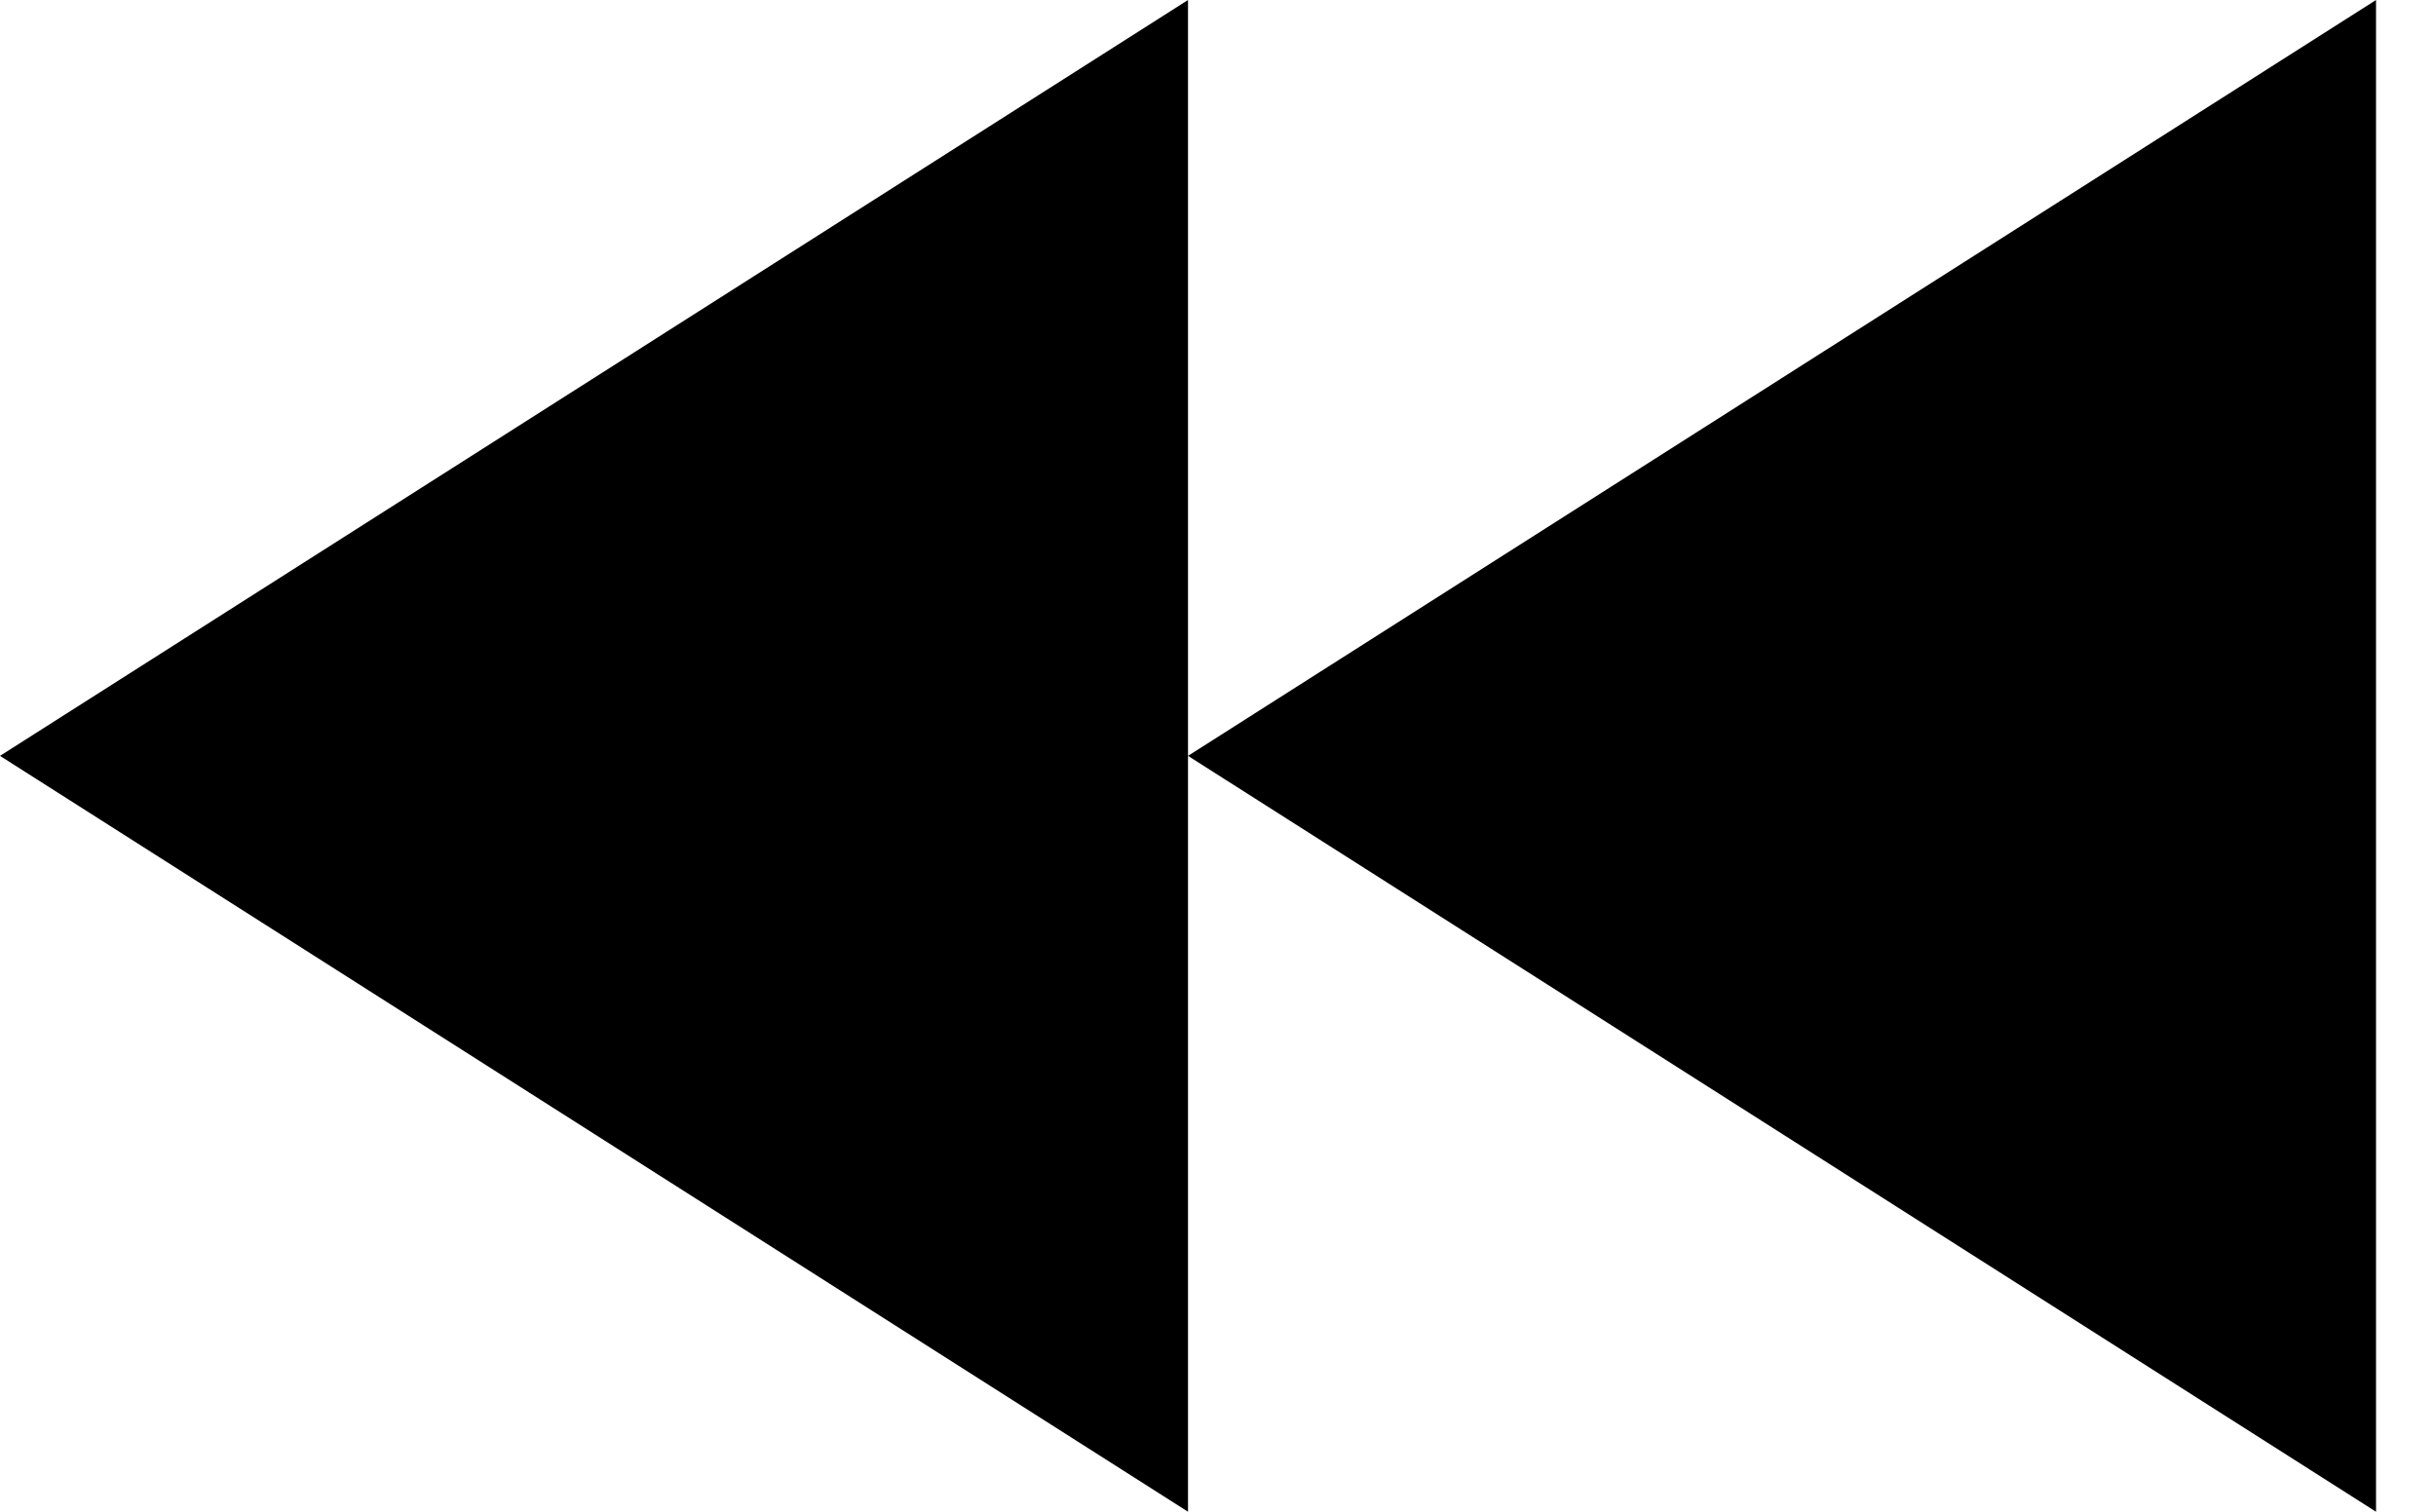
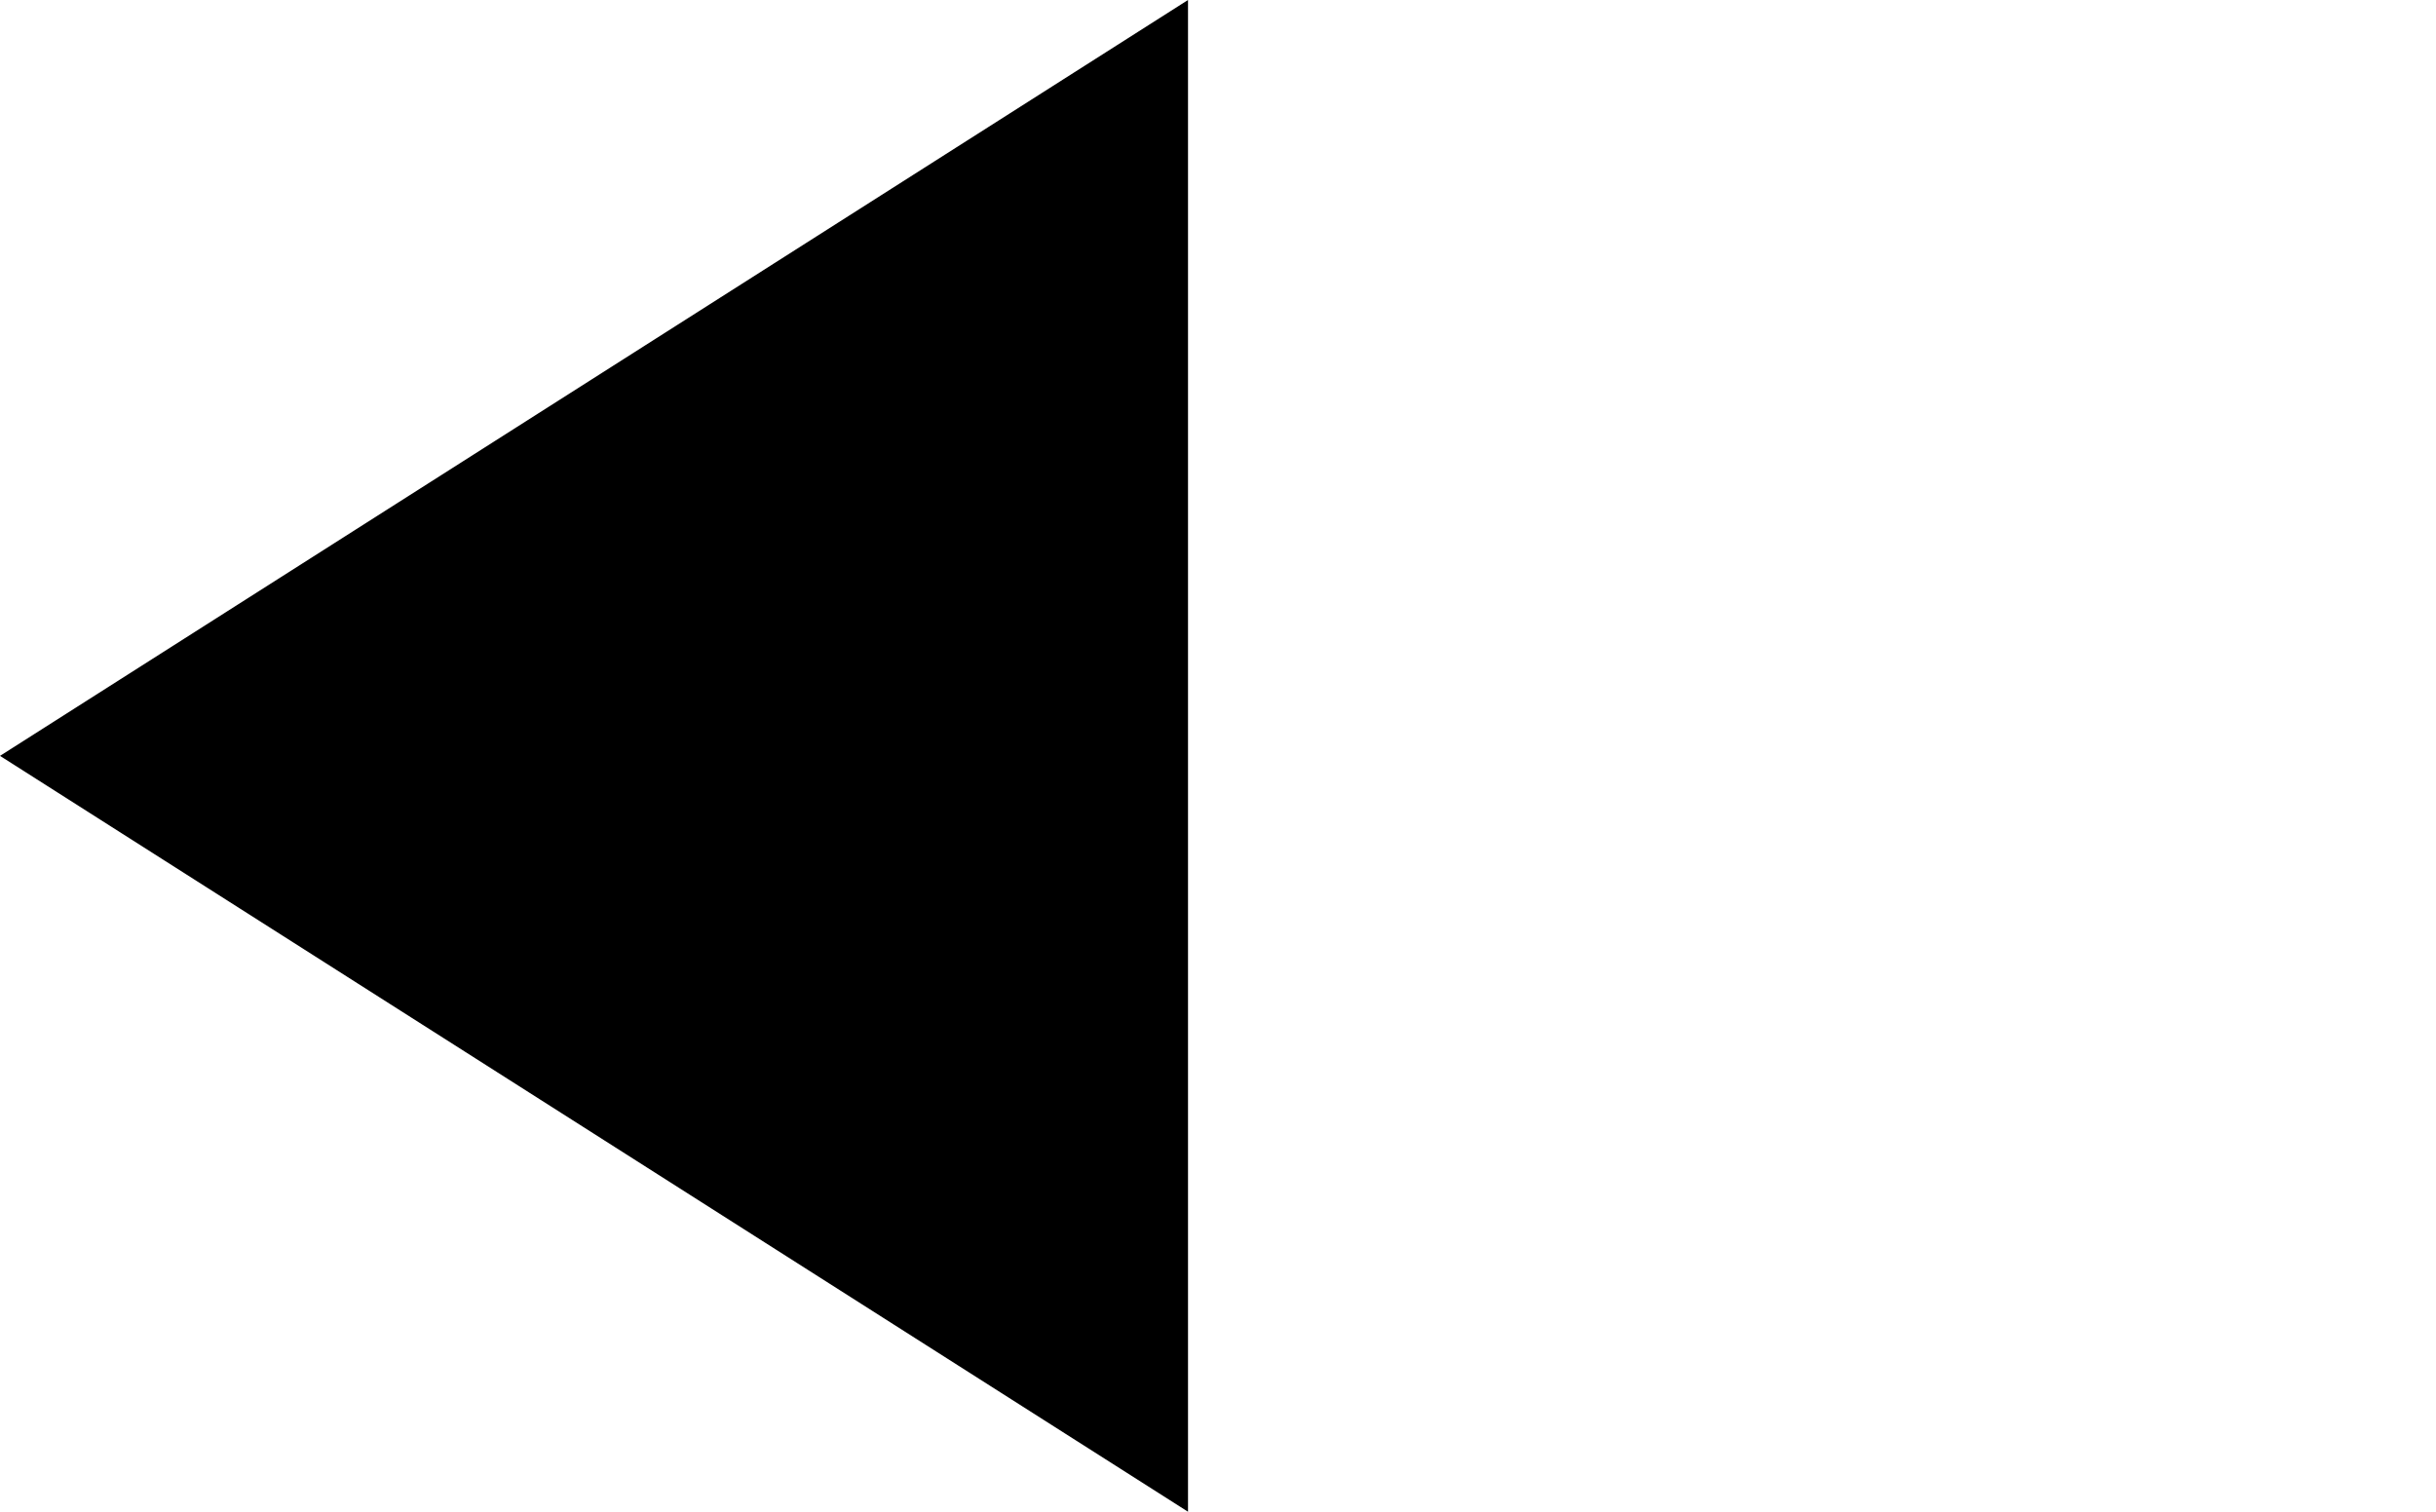
<svg xmlns="http://www.w3.org/2000/svg" width="29" height="18" viewBox="0 0 29 18" fill="none">
-   <path d="M28.286 18L28.286 0L14.143 9L28.286 18Z" fill="currentColor" />
  <path d="M14.143 18L14.143 0L-1.82867e-05 9L14.143 18Z" fill="currentColor" />
</svg>